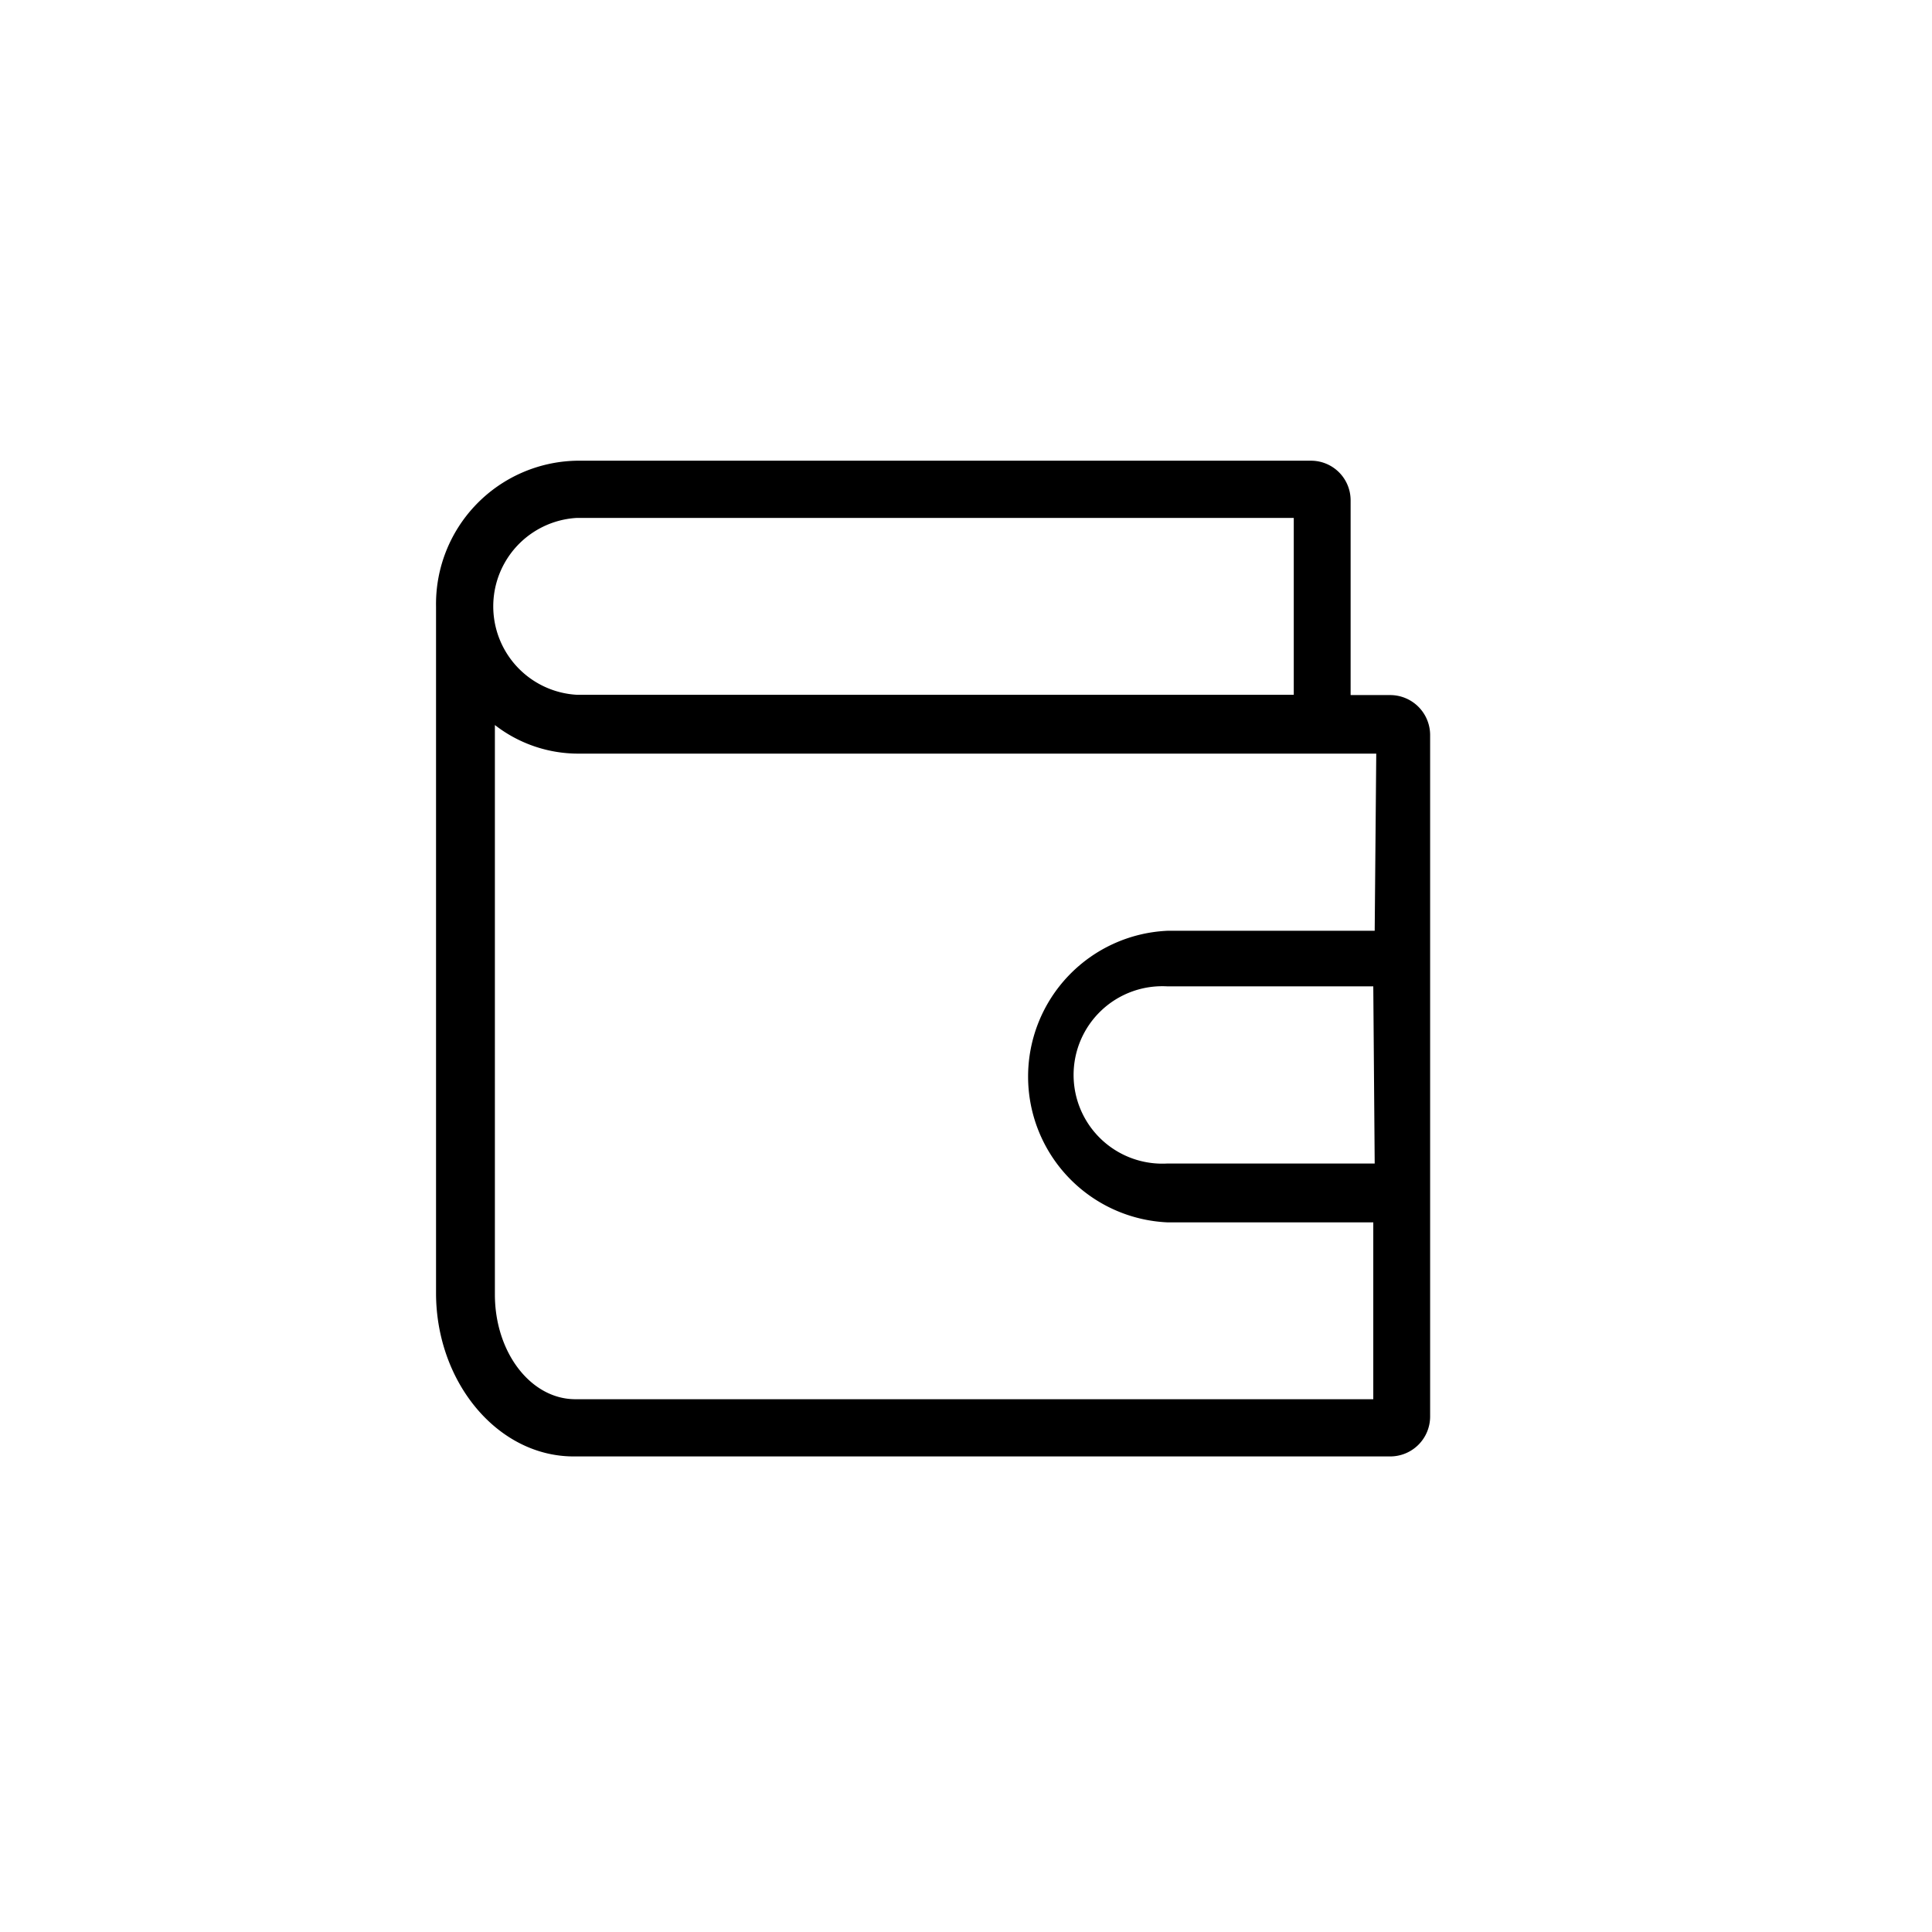
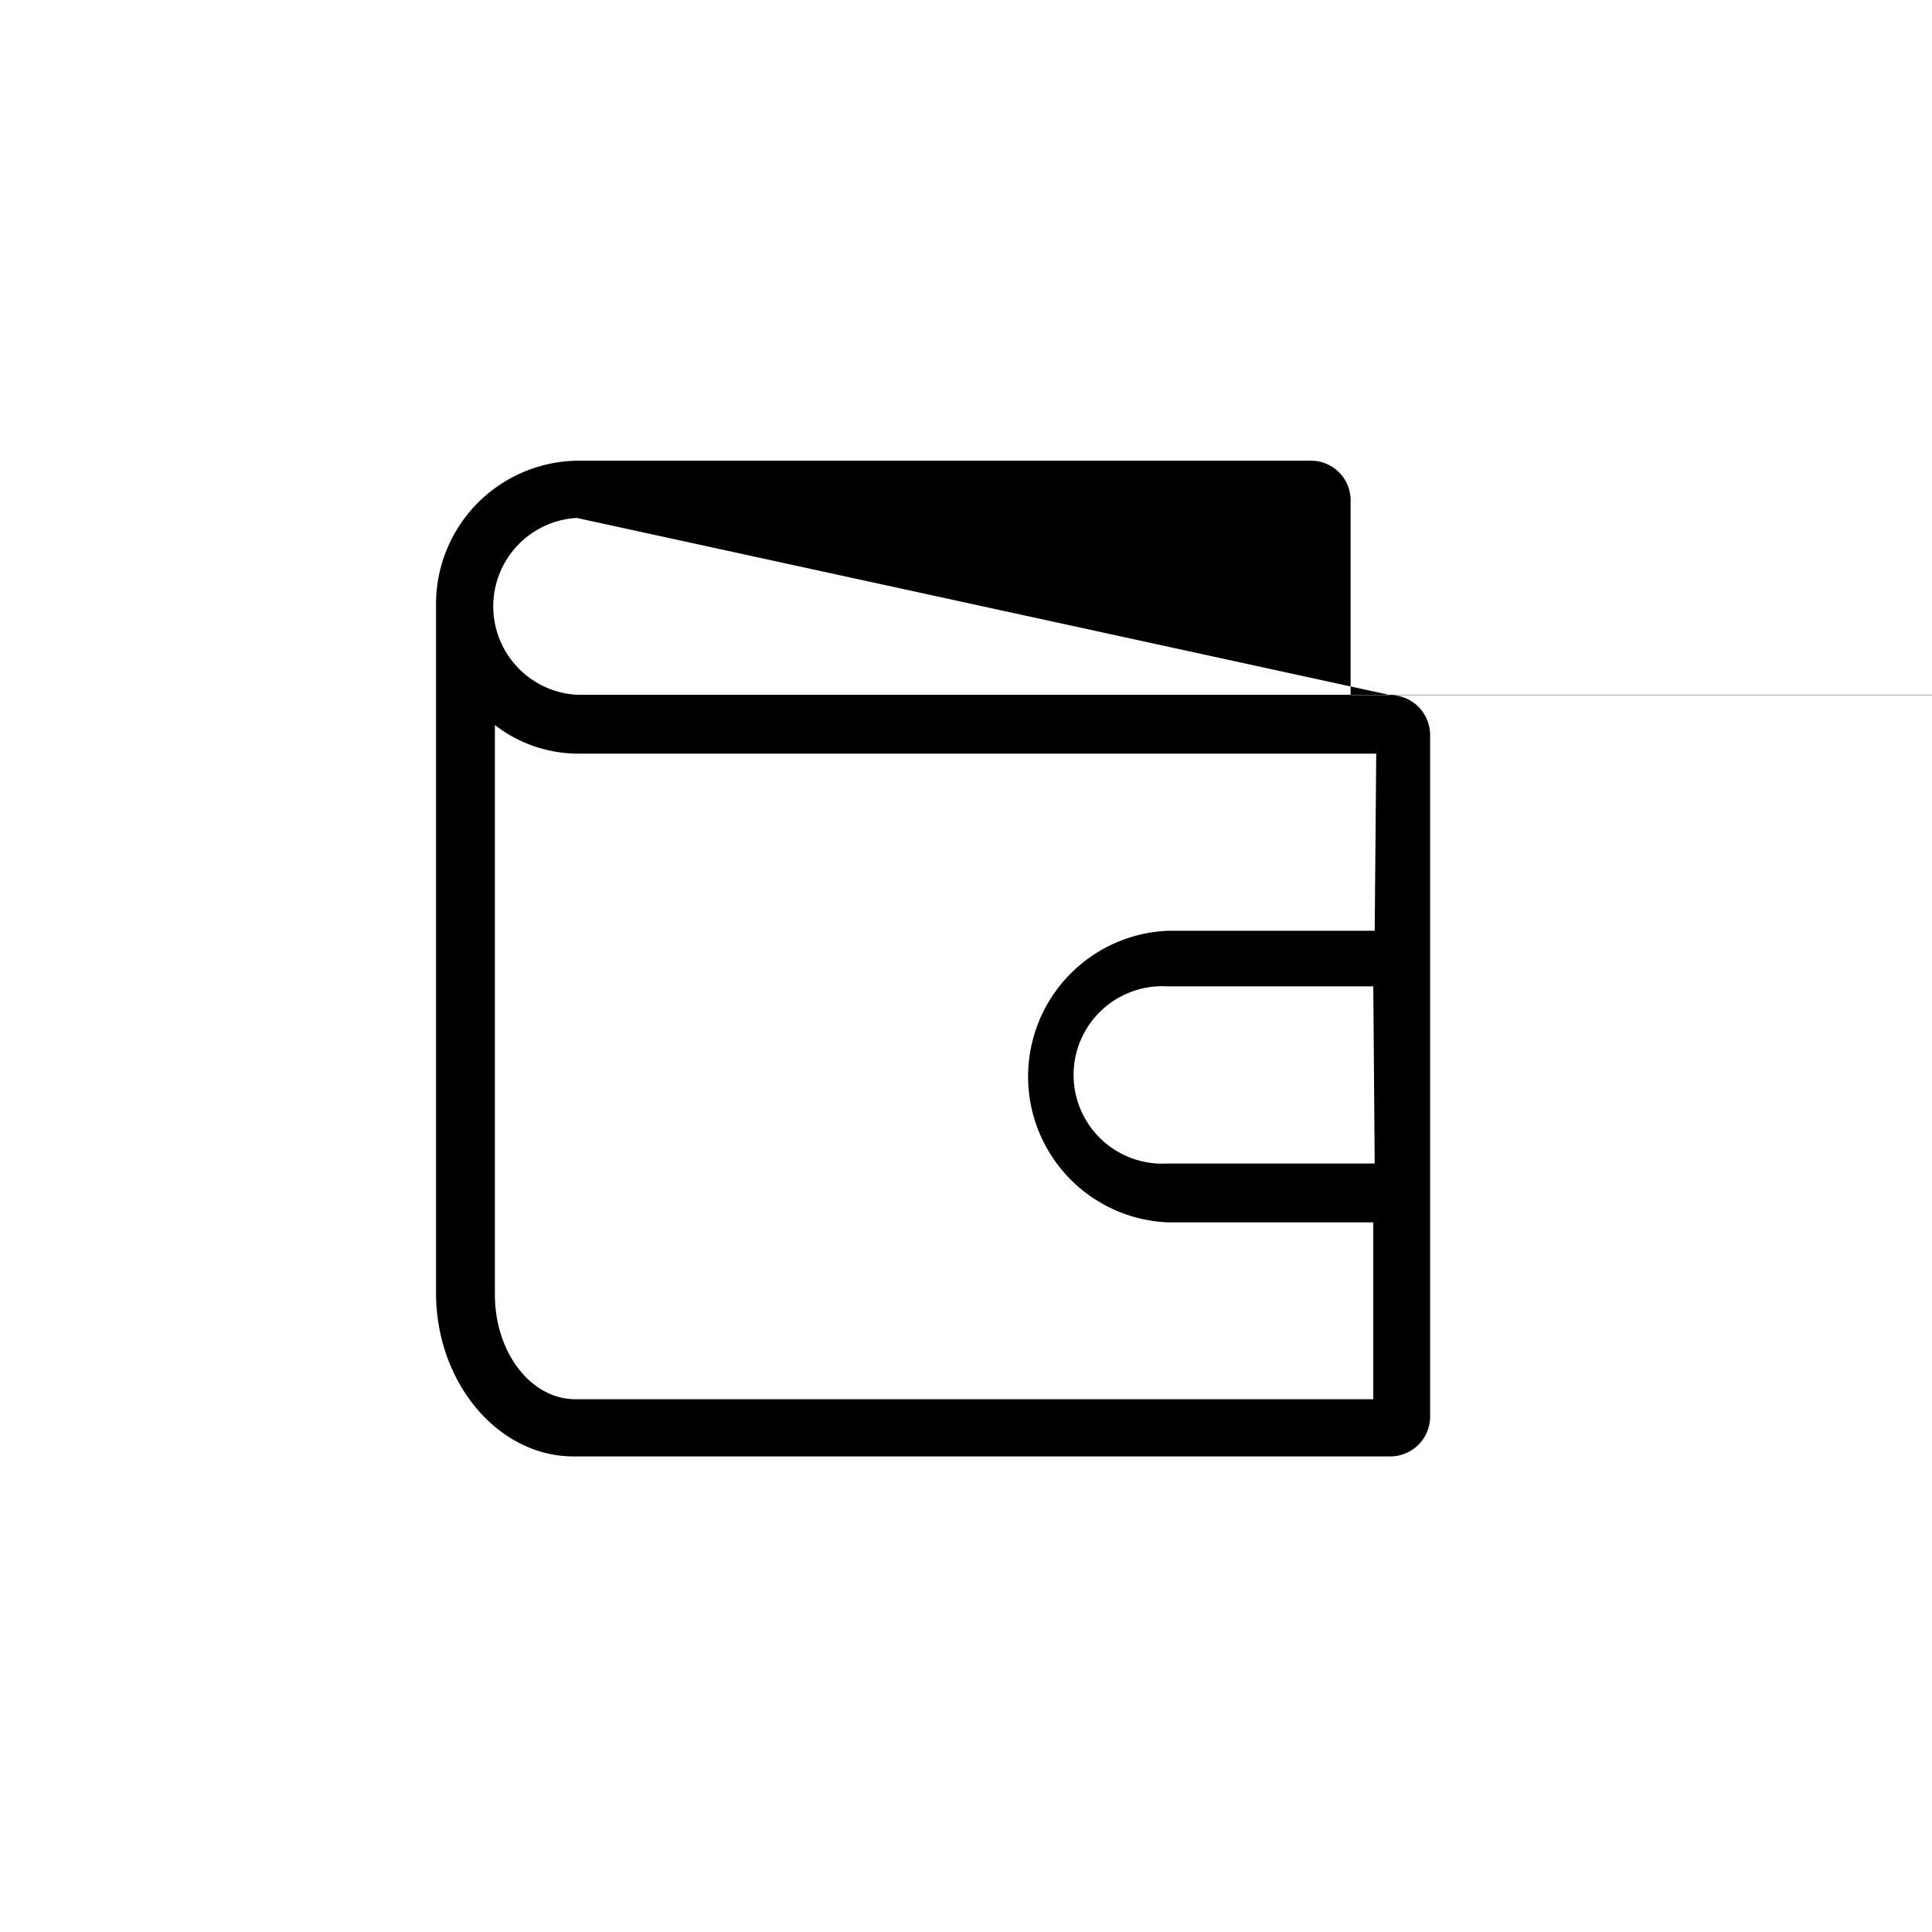
<svg xmlns="http://www.w3.org/2000/svg" id="Layer_1" data-name="Layer 1" viewBox="0 0 260 260">
-   <path d="M187.09,93.54h-5.33V67.37A5.33,5.33,0,0,0,176.48,62H77.61A19.29,19.29,0,0,0,58.68,81.6V174c0,12,8.28,22,18.52,22H187.09a5.37,5.37,0,0,0,5.37-5.37h0V98.91a5.38,5.38,0,0,0-5.37-5.37ZM77.61,69.7h96.5V93.5H77.61a11.92,11.92,0,0,1,0-23.8ZM185,156.58H157.11a11.94,11.94,0,1,1,0-23.84h27.7Zm0-31.32H157.11a19.64,19.64,0,0,0,0,39.24h27.7v23.8H77.43c-6,0-10.83-6.3-10.83-14.09V97.57a18.27,18.27,0,0,0,11.23,3.85H185.21Z" />
+   <path d="M187.09,93.54h-5.33V67.37A5.33,5.33,0,0,0,176.48,62H77.61A19.29,19.29,0,0,0,58.68,81.6V174c0,12,8.28,22,18.52,22H187.09a5.37,5.37,0,0,0,5.37-5.37h0V98.91a5.38,5.38,0,0,0-5.37-5.37Zh96.5V93.5H77.61a11.92,11.92,0,0,1,0-23.8ZM185,156.58H157.11a11.94,11.94,0,1,1,0-23.84h27.7Zm0-31.32H157.11a19.64,19.64,0,0,0,0,39.24h27.7v23.8H77.43c-6,0-10.83-6.3-10.83-14.09V97.57a18.27,18.27,0,0,0,11.23,3.85H185.21Z" />
</svg>